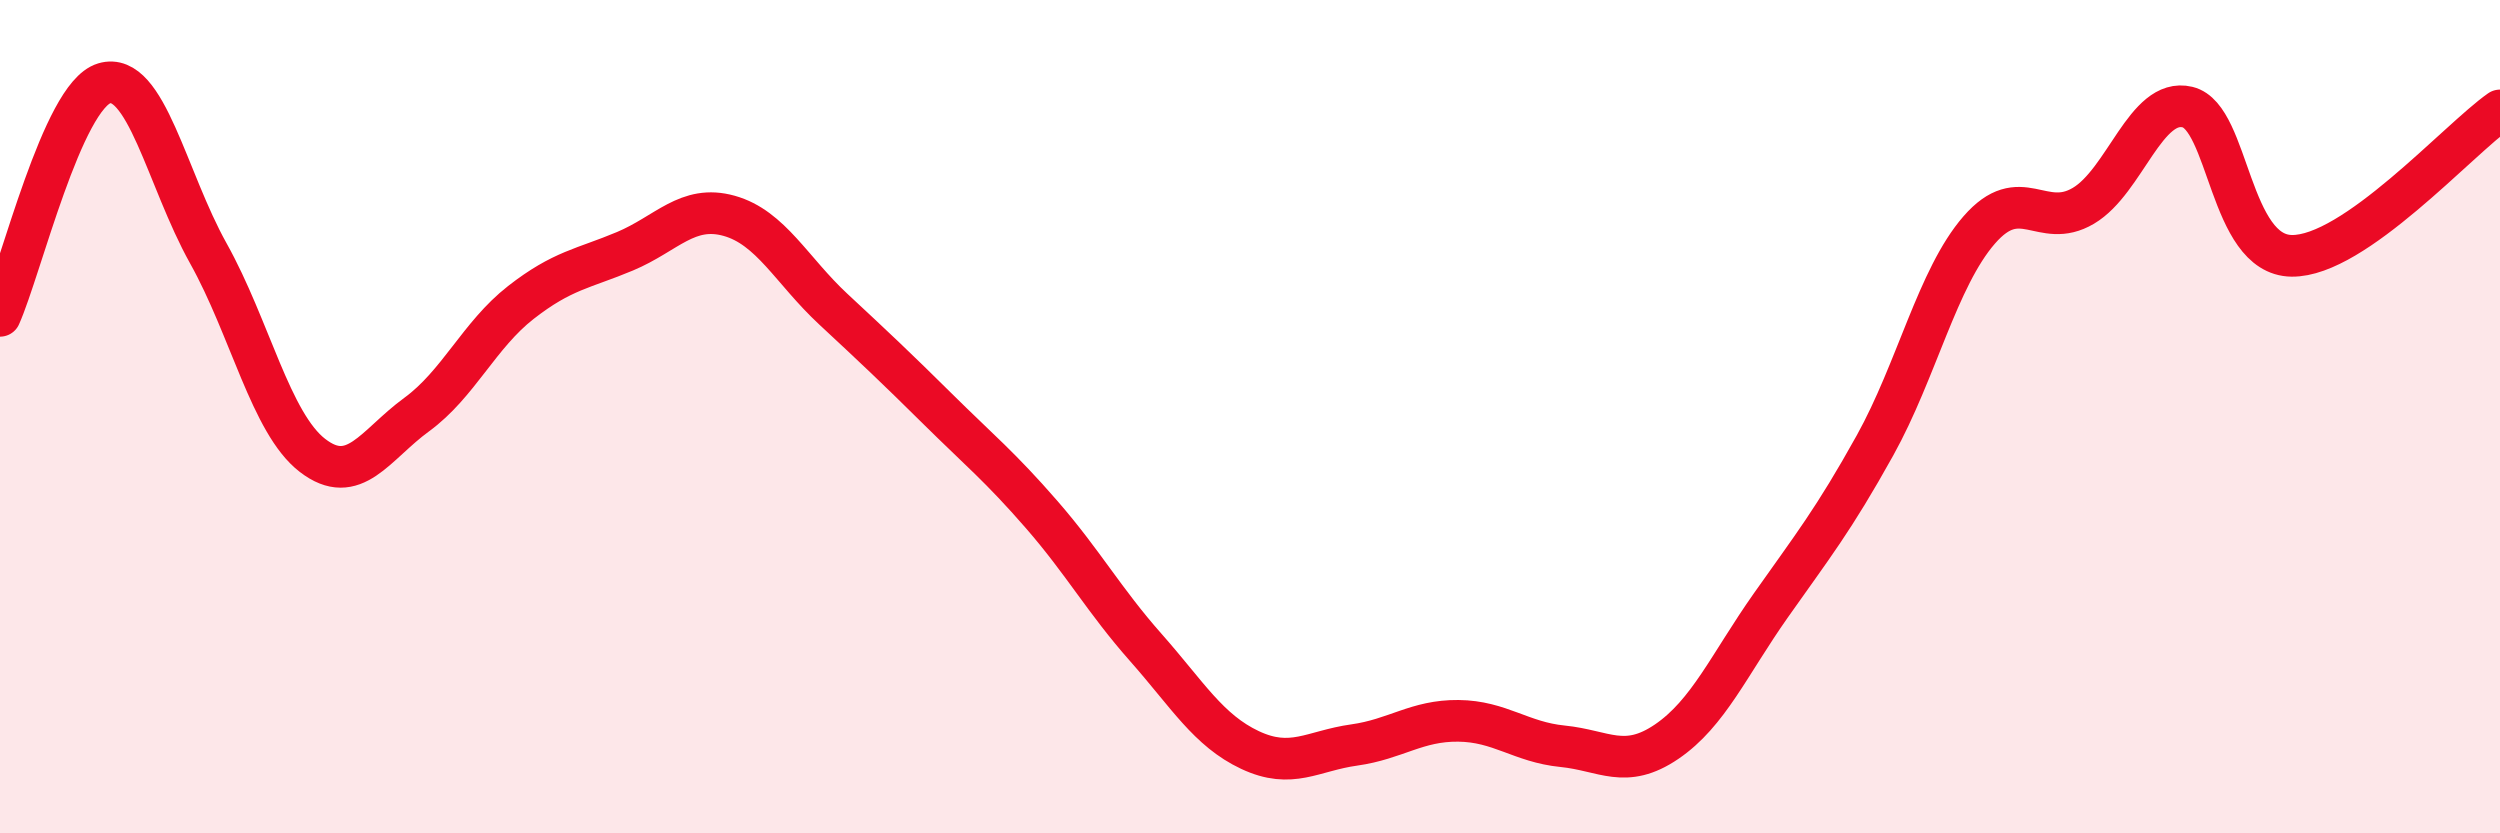
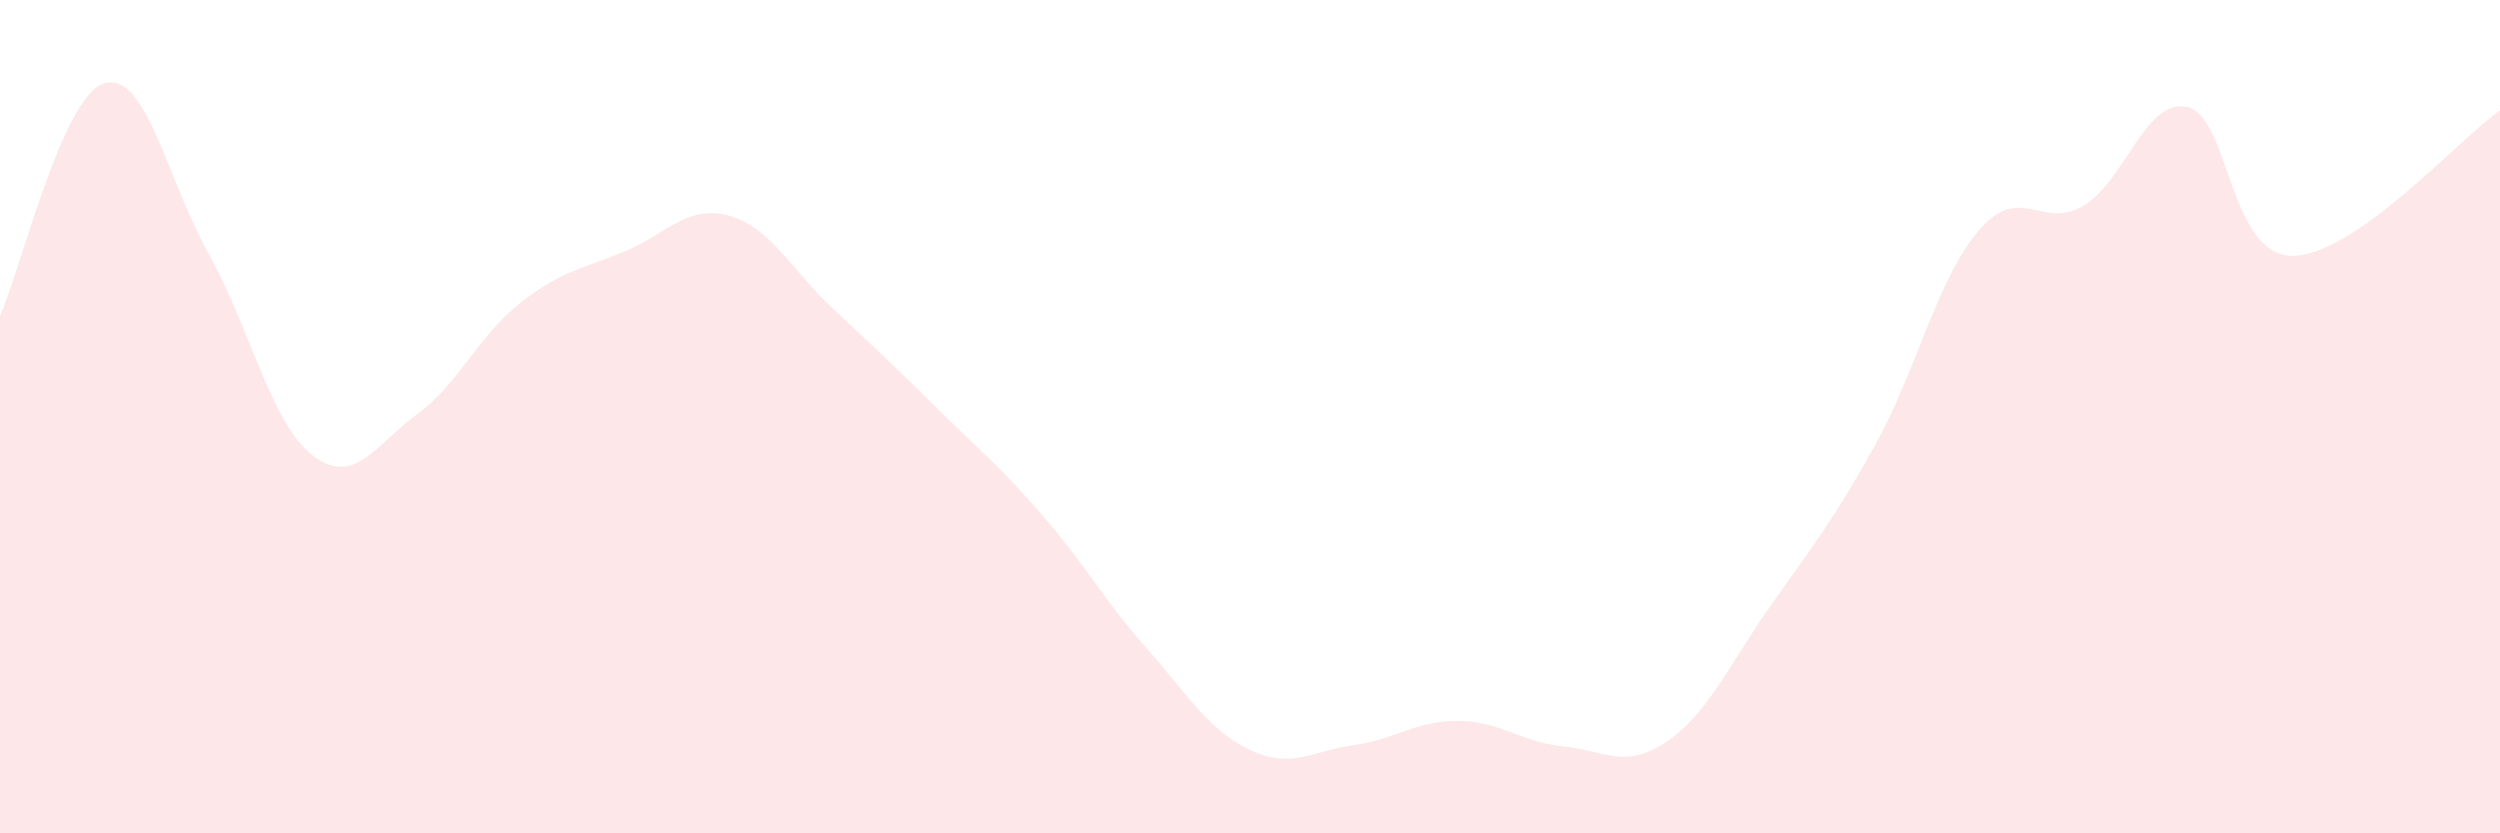
<svg xmlns="http://www.w3.org/2000/svg" width="60" height="20" viewBox="0 0 60 20">
  <path d="M 0,7.58 C 0.5,6.46 1.5,2.3 2.5,2 C 3.5,1.7 4,4.29 5,6.08 C 6,7.87 6.5,10.16 7.5,10.93 C 8.5,11.7 9,10.68 10,9.95 C 11,9.22 11.5,8.04 12.5,7.26 C 13.5,6.48 14,6.45 15,6.03 C 16,5.61 16.5,4.9 17.5,5.18 C 18.5,5.46 19,6.49 20,7.42 C 21,8.35 21.5,8.82 22.5,9.81 C 23.5,10.8 24,11.2 25,12.35 C 26,13.5 26.5,14.41 27.5,15.54 C 28.5,16.67 29,17.53 30,18 C 31,18.47 31.5,18.02 32.5,17.88 C 33.5,17.74 34,17.29 35,17.3 C 36,17.31 36.5,17.81 37.5,17.91 C 38.5,18.01 39,18.48 40,17.8 C 41,17.12 41.5,15.95 42.5,14.53 C 43.5,13.11 44,12.49 45,10.69 C 46,8.89 46.5,6.67 47.5,5.52 C 48.5,4.37 49,5.53 50,4.94 C 51,4.35 51.5,2.33 52.5,2.57 C 53.5,2.81 53.5,6.12 55,6.14 C 56.5,6.16 59,3.35 60,2.65L60 20L0 20Z" fill="#EB0A25" opacity="0.1" stroke-linecap="round" stroke-linejoin="round" />
-   <path d="M 0,7.58 C 0.5,6.46 1.5,2.3 2.5,2 C 3.5,1.7 4,4.29 5,6.08 C 6,7.87 6.5,10.16 7.5,10.93 C 8.5,11.7 9,10.68 10,9.95 C 11,9.22 11.5,8.04 12.5,7.26 C 13.5,6.48 14,6.45 15,6.03 C 16,5.61 16.5,4.9 17.5,5.18 C 18.5,5.46 19,6.49 20,7.42 C 21,8.35 21.5,8.82 22.5,9.81 C 23.5,10.8 24,11.2 25,12.35 C 26,13.5 26.5,14.41 27.5,15.54 C 28.5,16.67 29,17.53 30,18 C 31,18.47 31.5,18.02 32.5,17.88 C 33.5,17.74 34,17.29 35,17.3 C 36,17.31 36.5,17.81 37.5,17.91 C 38.5,18.01 39,18.48 40,17.8 C 41,17.12 41.5,15.95 42.5,14.53 C 43.5,13.11 44,12.49 45,10.69 C 46,8.89 46.5,6.67 47.5,5.52 C 48.5,4.37 49,5.53 50,4.94 C 51,4.35 51.5,2.33 52.5,2.57 C 53.5,2.81 53.5,6.12 55,6.14 C 56.5,6.16 59,3.35 60,2.65" stroke="#EB0A25" stroke-width="1" fill="none" stroke-linecap="round" stroke-linejoin="round" />
</svg>